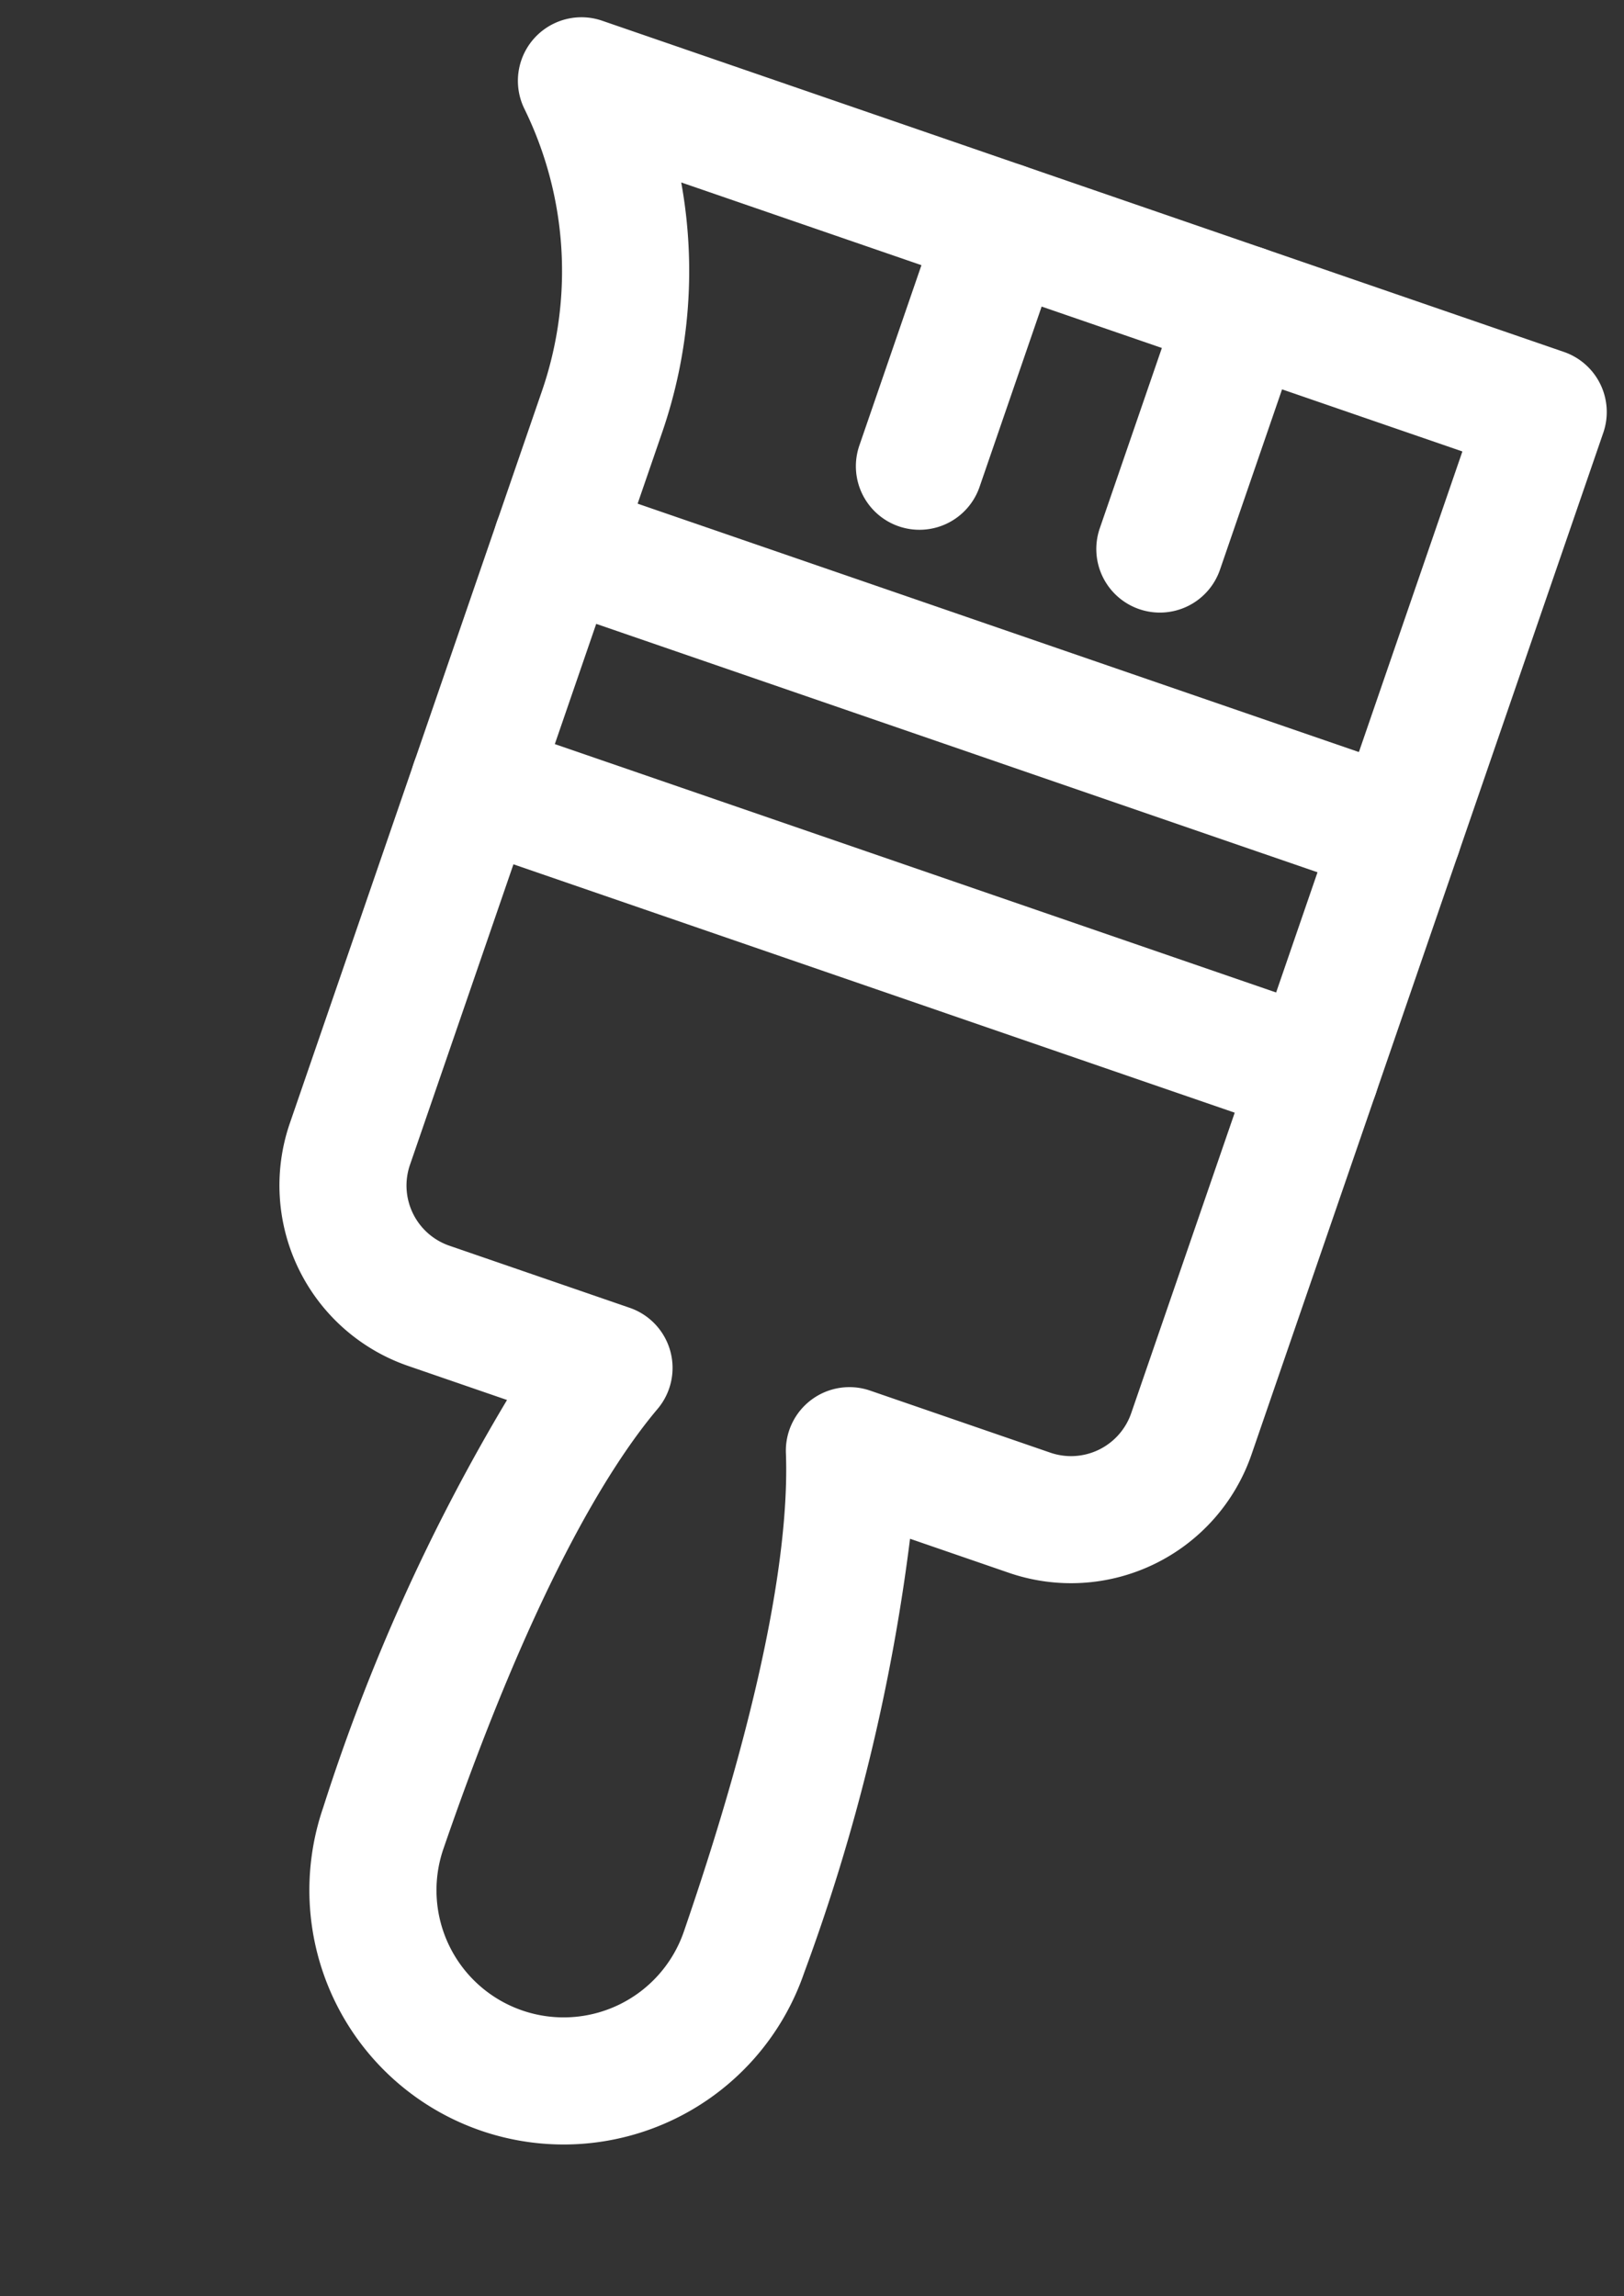
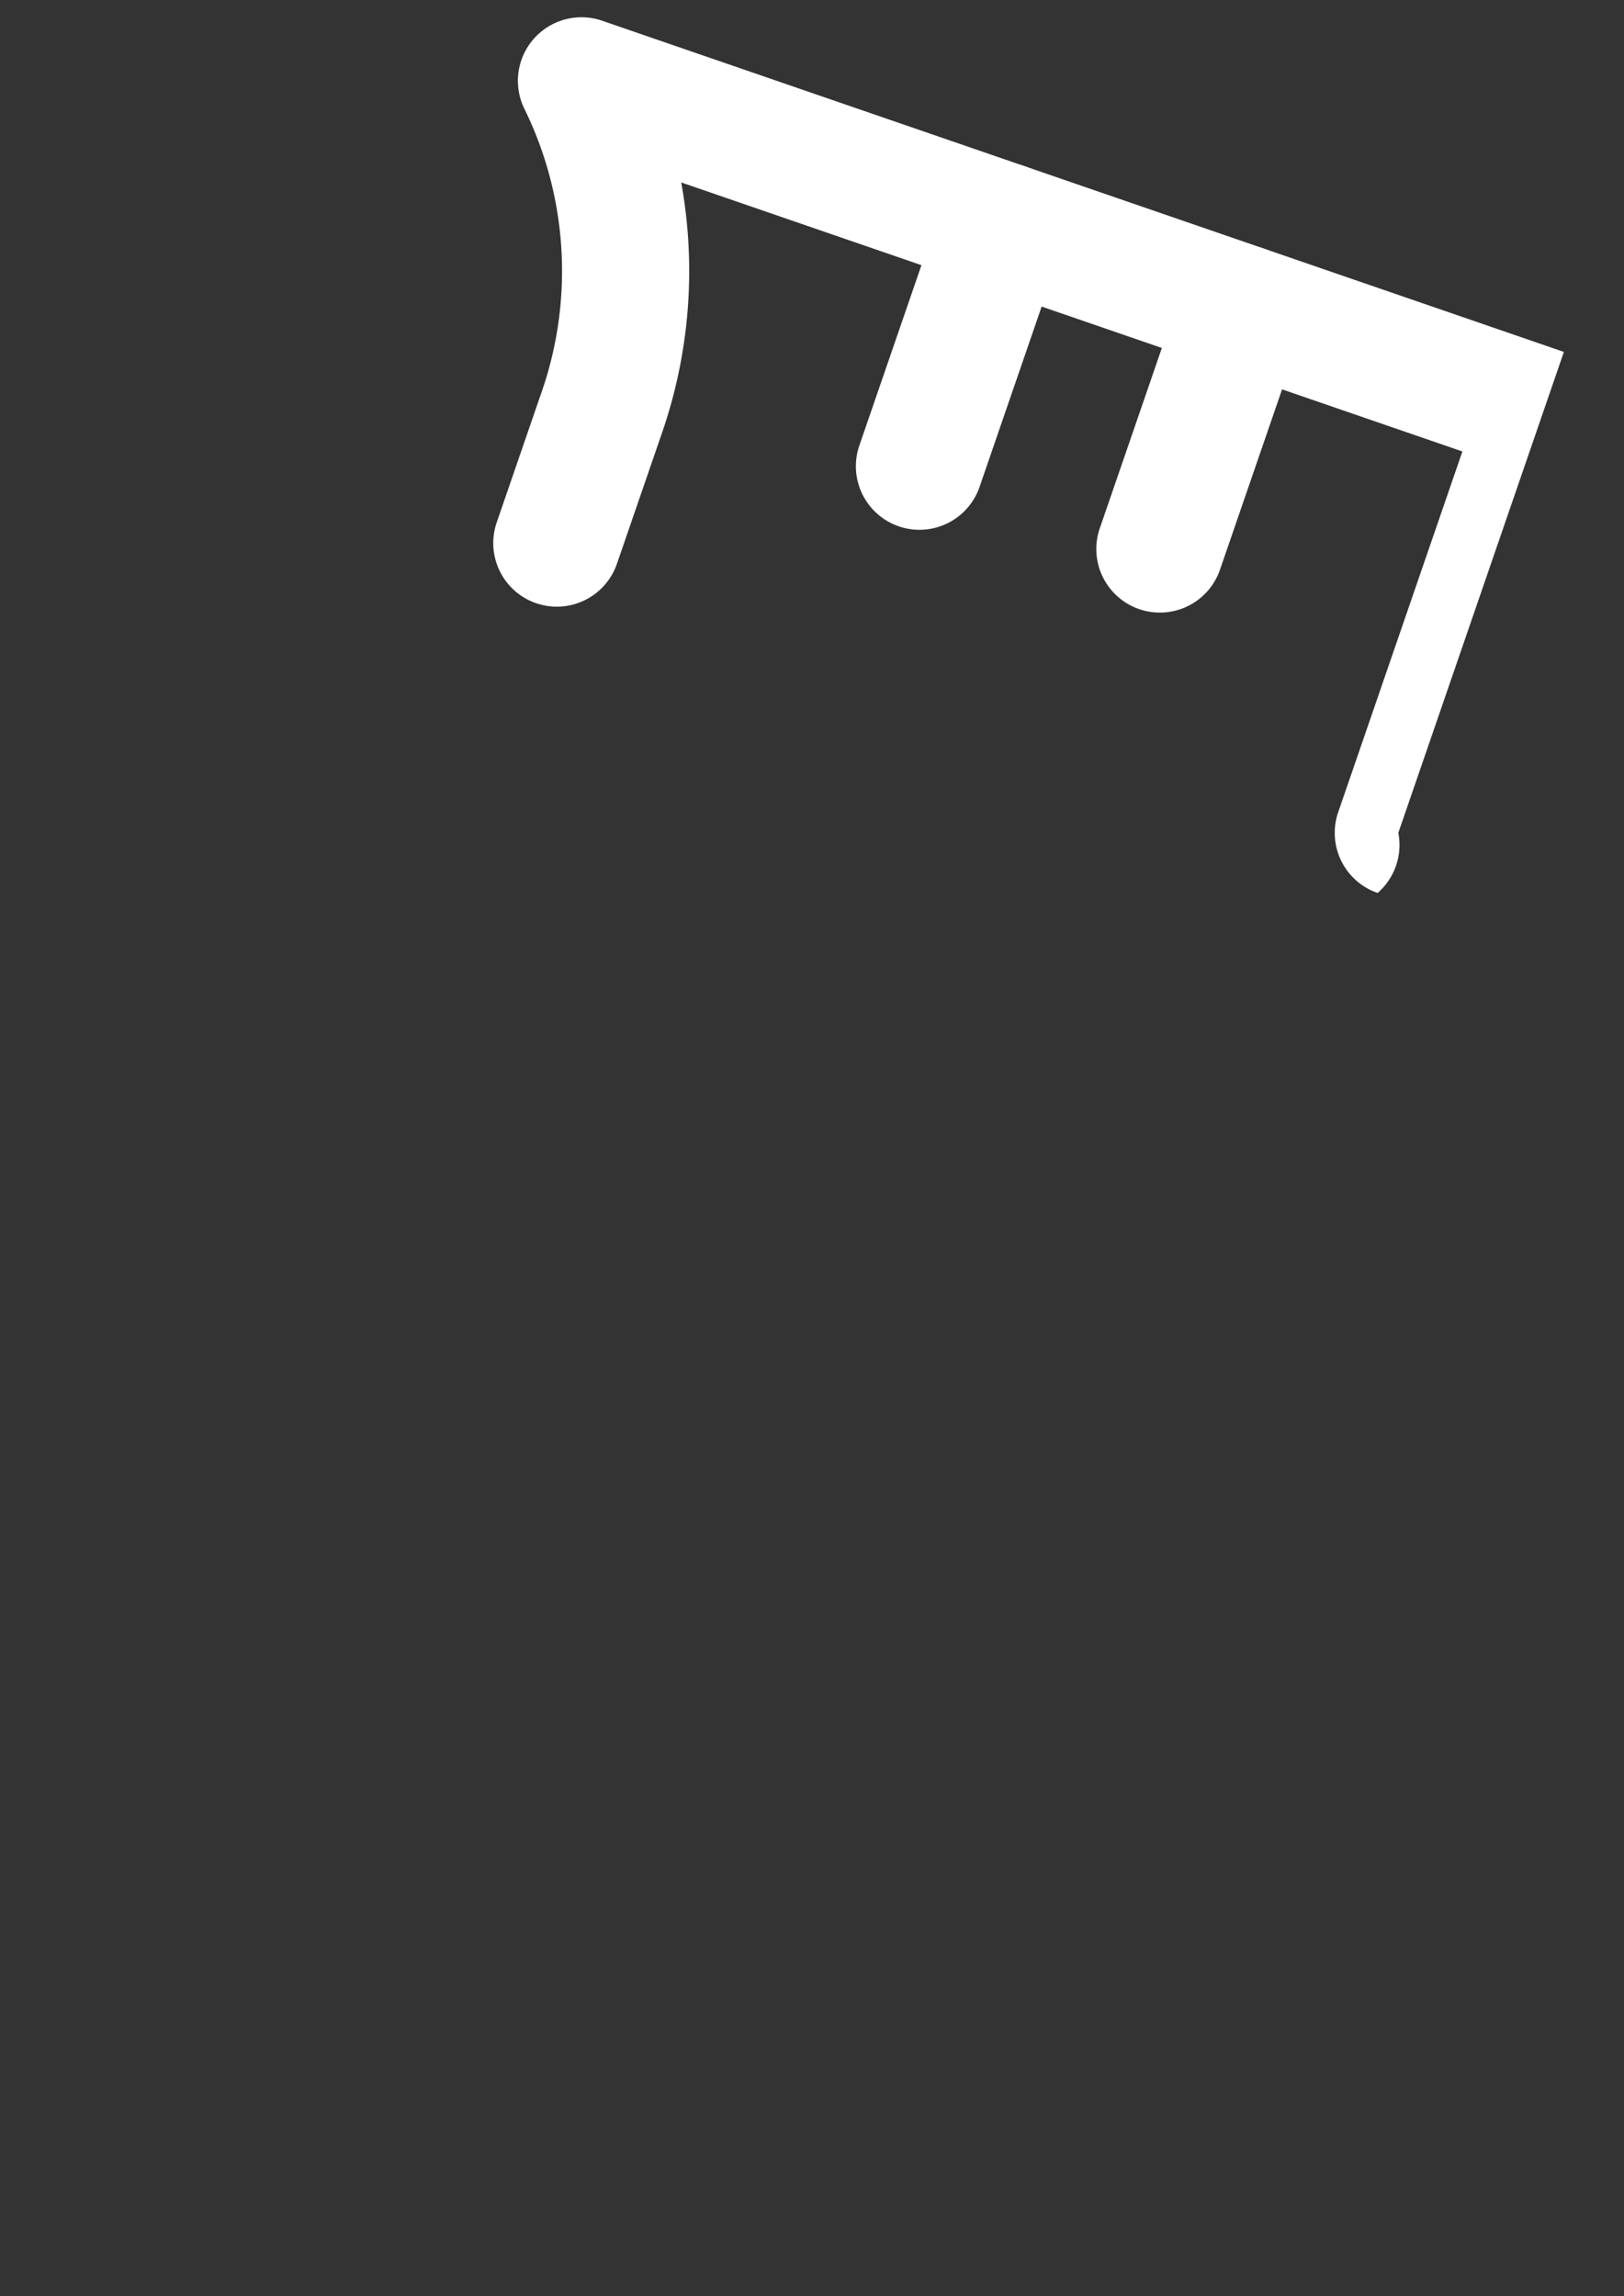
<svg xmlns="http://www.w3.org/2000/svg" width="61.063" height="86.33" viewBox="0 0 61.063 86.33">
  <rect x="0" y="0" width="61.063" height="86.33" fill="#333333" stroke="none" />
  <g id="_55-brush" data-name="55-brush" transform="translate(13.763 -2.278) rotate(19)">
-     <path id="Path_3955" data-name="Path 3955" d="M11.39,11H44.854a2.39,2.39,0,0,1,2.39,2.39V27.732A7.179,7.179,0,0,1,40.073,34.9H36.135a73.119,73.119,0,0,1,1.548,16.732,9.561,9.561,0,1,1-19.122,0A73.119,73.119,0,0,1,20.109,34.9H16.171A7.179,7.179,0,0,1,9,27.732V13.39A2.39,2.39,0,0,1,11.39,11Zm31.073,4.78H13.78V27.732a2.393,2.393,0,0,0,2.39,2.39h7.171a2.39,2.39,0,0,1,2.229,3.254C24.553,36,23.341,41.3,23.341,51.634a4.78,4.78,0,1,0,9.561,0C32.9,41.3,31.69,36,30.674,33.376A2.39,2.39,0,0,1,32.9,30.122h7.171a2.393,2.393,0,0,0,2.39-2.39Z" transform="translate(2.781 15.293)" fill="#fff" />
-     <path id="Path_3956" data-name="Path 3956" d="M44.854,21.341a2.39,2.39,0,0,1-2.39-2.39V11.78H13.78v7.171a2.39,2.39,0,0,1-4.78,0V9.39A2.39,2.39,0,0,1,11.39,7H44.854a2.39,2.39,0,0,1,2.39,2.39v9.561A2.39,2.39,0,0,1,44.854,21.341Z" transform="translate(2.781 9.733)" fill="#fff" />
-     <path id="Path_3957" data-name="Path 3957" d="M47.635,21.513a2.39,2.39,0,0,1-2.39-2.39V4.781H14.18a18.619,18.619,0,0,1,2.382,9.156v5.187a2.39,2.39,0,1,1-4.78,0V13.936A13.846,13.846,0,0,0,7.7,4.08,2.39,2.39,0,0,1,9.39,0h0L47.635,0a2.39,2.39,0,0,1,2.39,2.39V19.123A2.39,2.39,0,0,1,47.635,21.513Z" transform="translate(0 0)" fill="#fff" />
+     <path id="Path_3957" data-name="Path 3957" d="M47.635,21.513a2.39,2.39,0,0,1-2.39-2.39V4.781H14.18a18.619,18.619,0,0,1,2.382,9.156v5.187a2.39,2.39,0,1,1-4.78,0V13.936A13.846,13.846,0,0,0,7.7,4.08,2.39,2.39,0,0,1,9.39,0h0L47.635,0V19.123A2.39,2.39,0,0,1,47.635,21.513Z" transform="translate(0 0)" fill="#fff" />
    <path id="Line_37" data-name="Line 37" d="M1.39,13.341A2.39,2.39,0,0,1-1,10.951V1.39a2.39,2.39,0,0,1,4.78,0v9.561A2.39,2.39,0,0,1,1.39,13.341Z" transform="translate(24.733 1.001)" fill="#fff" />
    <path id="Line_38" data-name="Line 38" d="M1.39,13.341A2.39,2.39,0,0,1-1,10.951V1.39a2.39,2.39,0,0,1,4.78,0v9.561A2.39,2.39,0,0,1,1.39,13.341Z" transform="translate(34.294 1.001)" fill="#fff" />
  </g>
</svg>